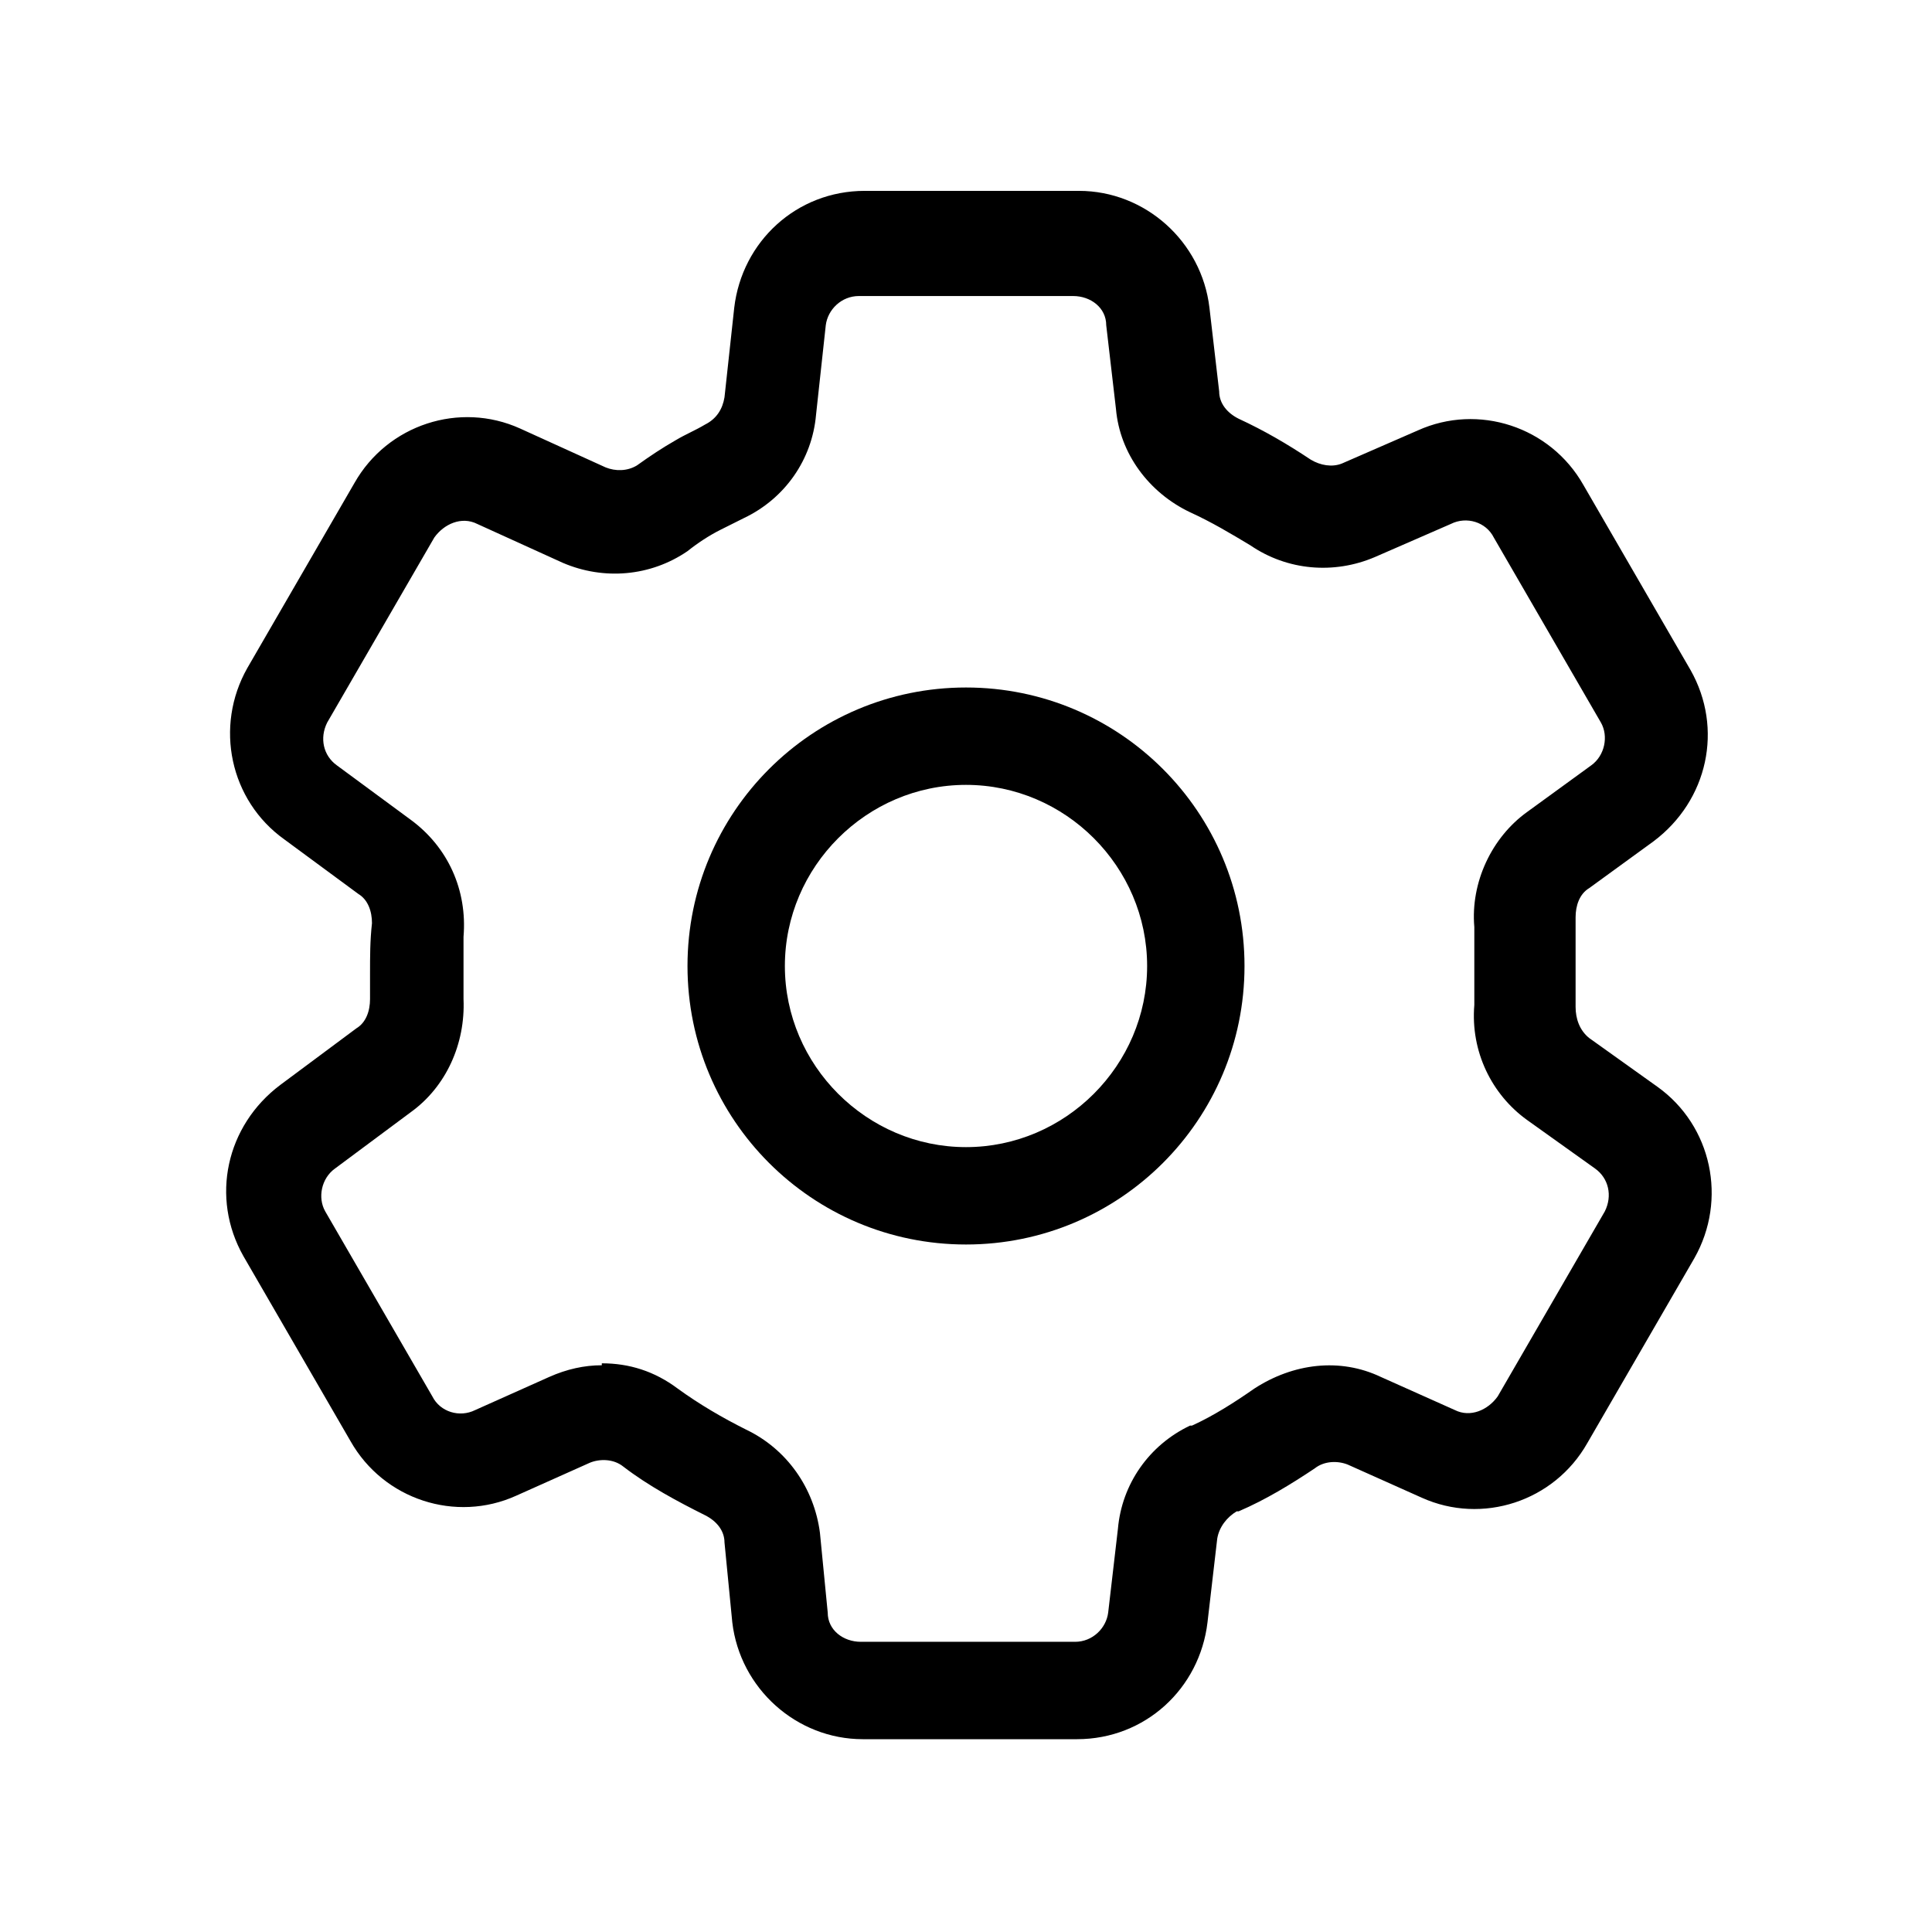
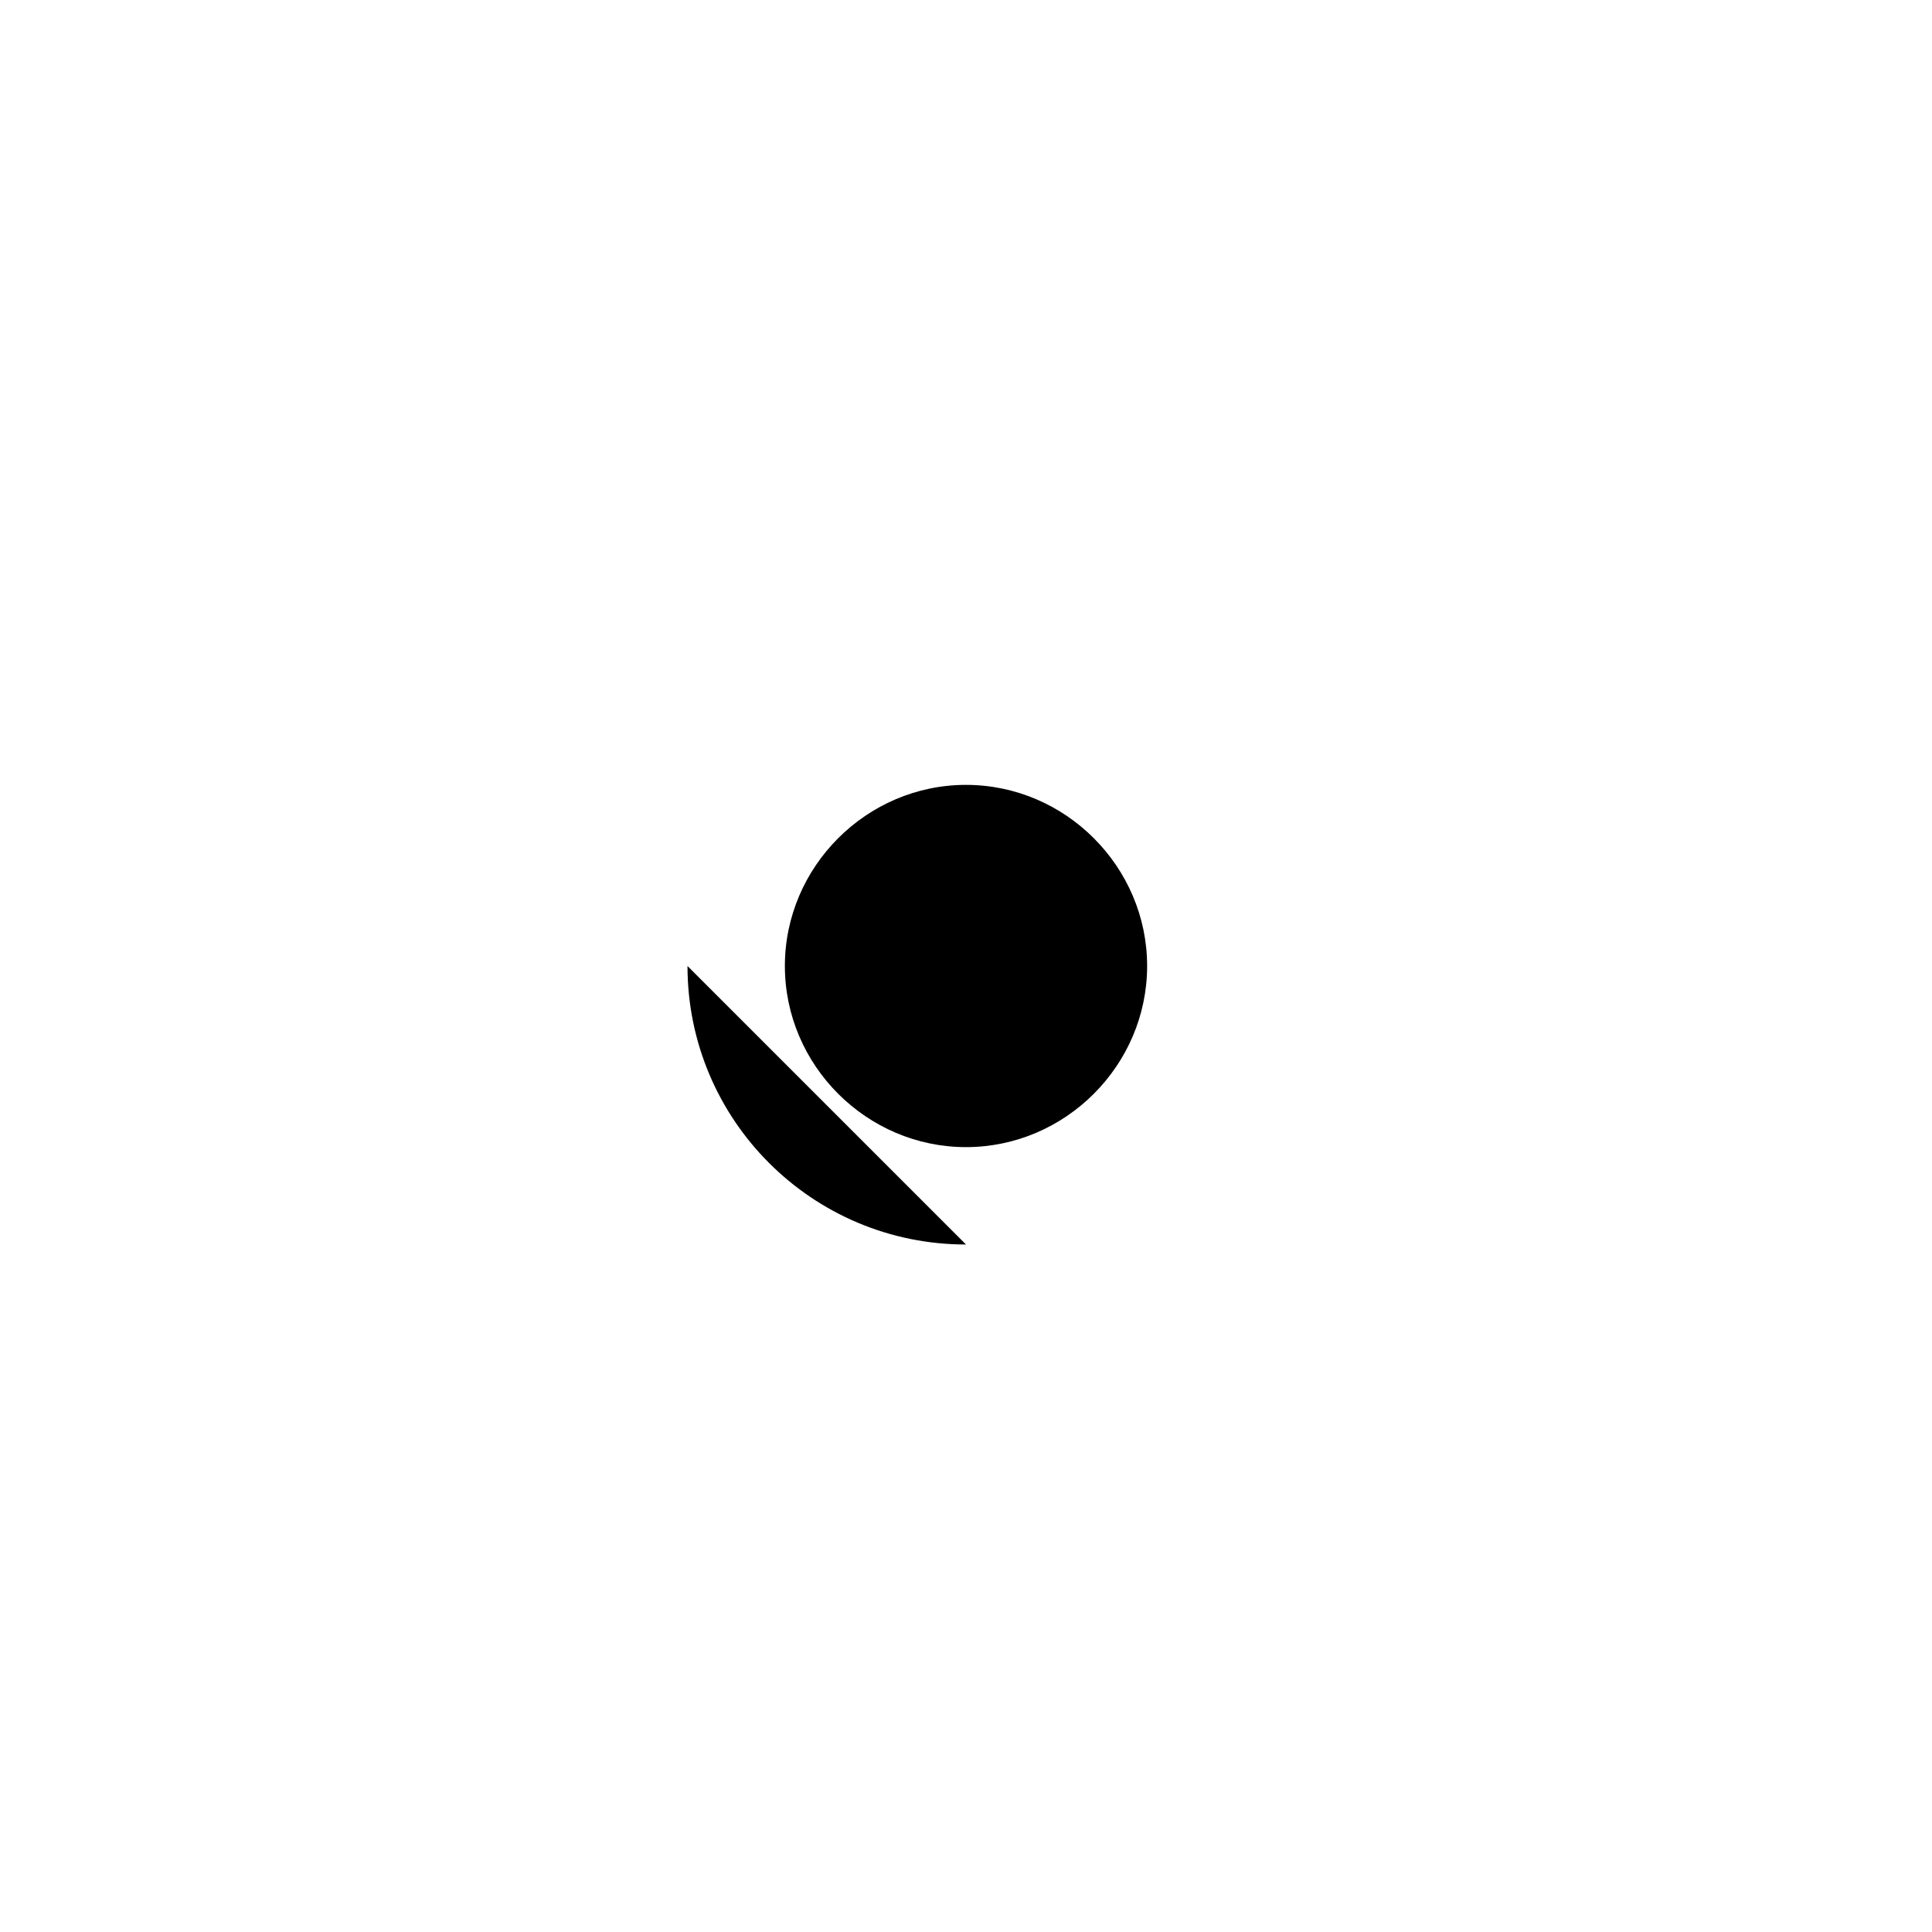
<svg xmlns="http://www.w3.org/2000/svg" id="Laag_1" version="1.1" viewBox="0 0 99.2 99.2">
-   <path d="M55.3,89.3h-11c-3.4,0-6.3-2.6-6.7-6l-.4-4.1c0-.6-.4-1.1-1-1.4-1.4-.7-2.9-1.5-4.2-2.5-.5-.4-1.2-.4-1.7-.2l-3.8,1.7c-3.1,1.4-6.8.2-8.5-2.8l-5.5-9.5c-1.7-3-.9-6.7,1.9-8.8l3.9-2.9c.5-.3.7-.9.7-1.5,0-.4,0-.8,0-1.3,0-.9,0-1.7.1-2.6,0-.6-.2-1.2-.7-1.5l-3.8-2.8c-2.8-2-3.6-5.8-1.9-8.8l5.5-9.5c1.7-3,5.4-4.2,8.5-2.8l4.4,2c.5.2,1.1.2,1.6-.1.7-.5,1.3-.9,2-1.3.5-.3,1-.5,1.5-.8.6-.3.9-.8,1-1.4l.5-4.6c.4-3.4,3.2-6,6.7-6h11c3.4,0,6.3,2.6,6.7,6l.5,4.3c0,.6.4,1.1,1,1.4,1.3.6,2.5,1.3,3.7,2.1.5.3,1.1.4,1.6.2l3.9-1.7c3.1-1.4,6.8-.2,8.5,2.8l5.5,9.5c1.7,3,.9,6.7-1.9,8.8l-3.3,2.4c-.5.3-.7.9-.7,1.5,0,.7,0,1.4,0,2.1,0,.8,0,1.6,0,2.5,0,.6.2,1.2.7,1.6l3.5,2.5c2.8,2,3.6,5.8,1.9,8.8l-5.5,9.5c-1.7,3-5.4,4.2-8.5,2.8l-3.8-1.7c-.5-.2-1.2-.2-1.7.2-1.2.8-2.5,1.6-3.9,2.2h-.1c-.5.3-.9.8-1,1.4l-.5,4.3c-.4,3.4-3.2,6-6.7,6ZM30.9,70c1.4,0,2.7.4,3.9,1.3,1.1.8,2.3,1.5,3.5,2.1,2.1,1,3.5,3,3.8,5.3l.4,4.1c0,.9.8,1.5,1.7,1.5h11c.9,0,1.6-.7,1.7-1.5l.5-4.3c.2-2.3,1.6-4.3,3.7-5.3h0c0,0,0,0,.1,0,1.1-.5,2.2-1.2,3.2-1.9,2-1.3,4.4-1.6,6.5-.6l3.8,1.7c.8.4,1.7,0,2.2-.7l5.5-9.5c.4-.8.2-1.7-.5-2.2l-3.5-2.5h0c-1.8-1.3-2.9-3.5-2.7-5.9,0-.7,0-1.4,0-2.1,0-.6,0-1.3,0-1.9-.2-2.3.9-4.6,2.7-5.9l3.3-2.4c.7-.5.9-1.5.5-2.2l-5.5-9.5c-.4-.8-1.4-1.1-2.2-.7l-3.9,1.7c-2.1.9-4.5.7-6.4-.6-1-.6-2-1.2-3.1-1.7-2.1-1-3.6-3-3.8-5.3l-.5-4.3c0-.9-.8-1.5-1.7-1.5h-11c-.9,0-1.6.7-1.7,1.5l-.5,4.6c-.2,2.3-1.6,4.3-3.7,5.3-.4.2-.8.4-1.2.6-.6.3-1.2.7-1.7,1.1-1.9,1.3-4.3,1.5-6.4.6l-4.4-2c-.8-.4-1.7,0-2.2.7l-5.5,9.5c-.4.8-.2,1.7.5,2.2l3.8,2.8c1.9,1.4,2.9,3.6,2.7,6,0,.7,0,1.5,0,2.2s0,.7,0,1c.1,2.3-.9,4.5-2.7,5.8l-3.9,2.9c-.7.5-.9,1.5-.5,2.2l5.5,9.5c.4.8,1.4,1.1,2.2.7l3.8-1.7c.9-.4,1.8-.6,2.7-.6Z" />
-   <path d="M49.6,63.9c-7.9,0-14.3-6.4-14.3-14.3s6.4-14.3,14.3-14.3,14.3,6.4,14.3,14.3-6.4,14.3-14.3,14.3ZM49.6,40.3c-5.1,0-9.3,4.2-9.3,9.3s4.2,9.3,9.3,9.3,9.3-4.2,9.3-9.3-4.2-9.3-9.3-9.3Z" />
+   <path d="M49.6,63.9c-7.9,0-14.3-6.4-14.3-14.3ZM49.6,40.3c-5.1,0-9.3,4.2-9.3,9.3s4.2,9.3,9.3,9.3,9.3-4.2,9.3-9.3-4.2-9.3-9.3-9.3Z" />
</svg>